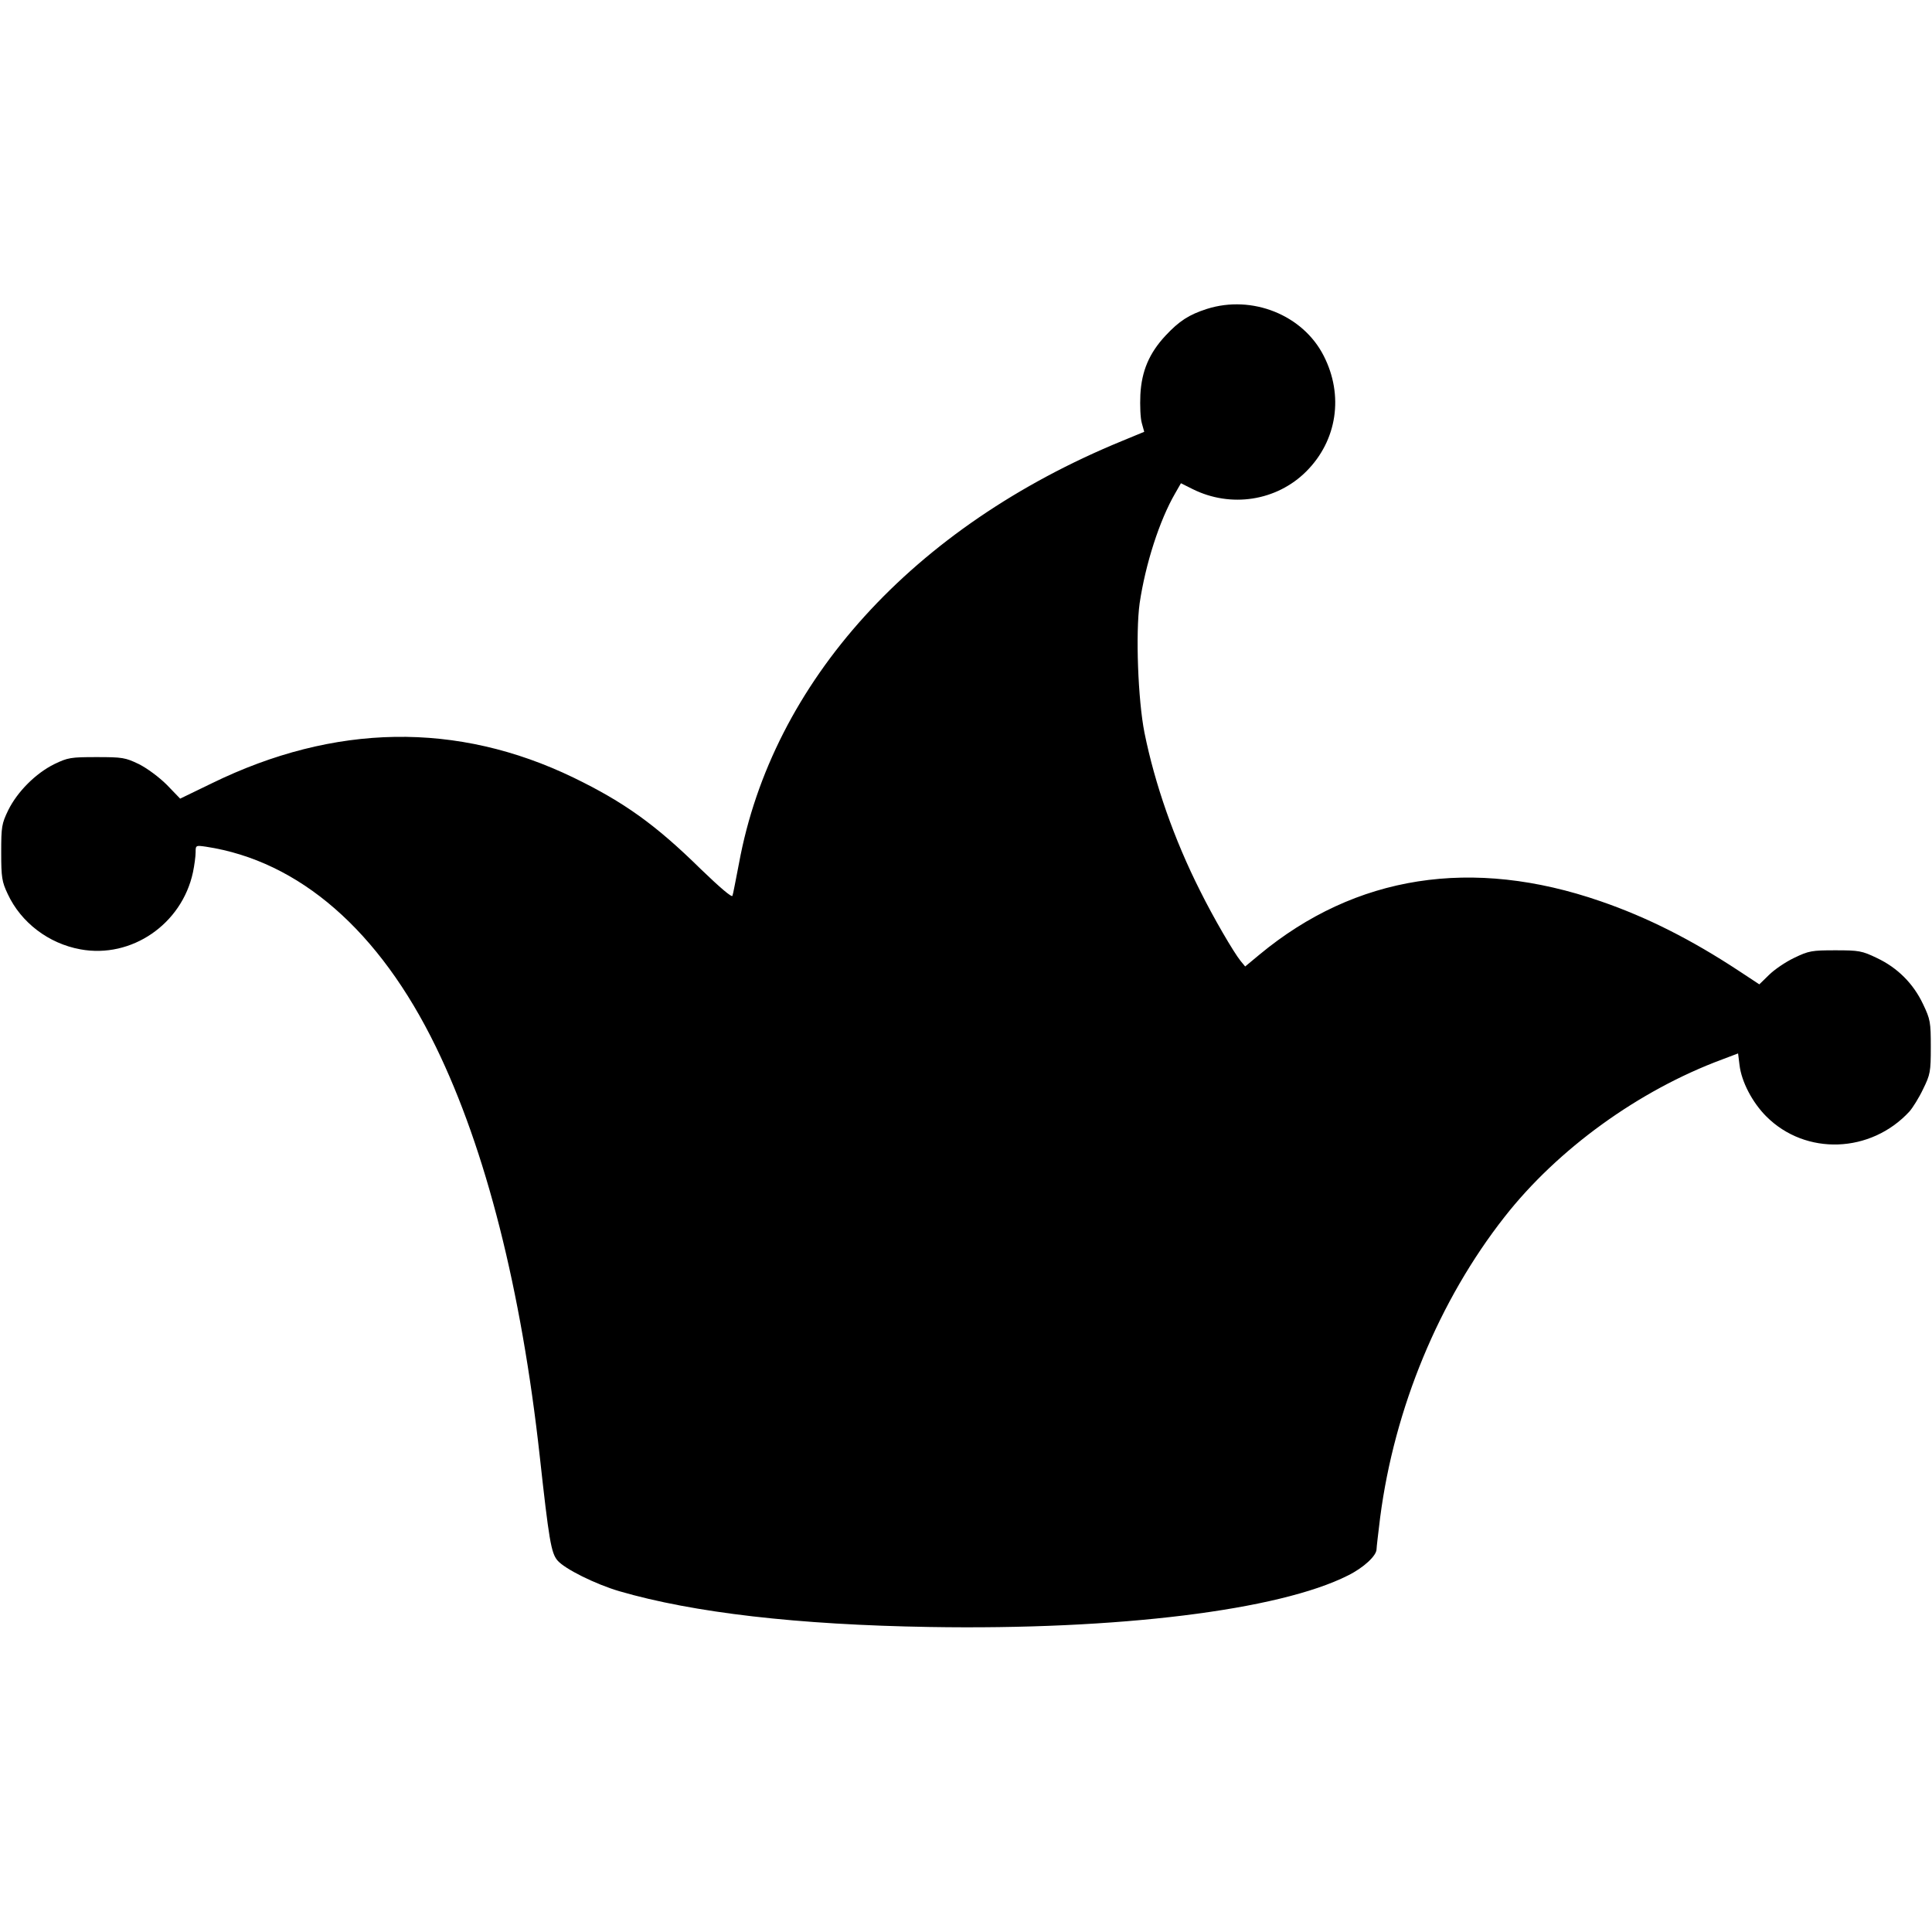
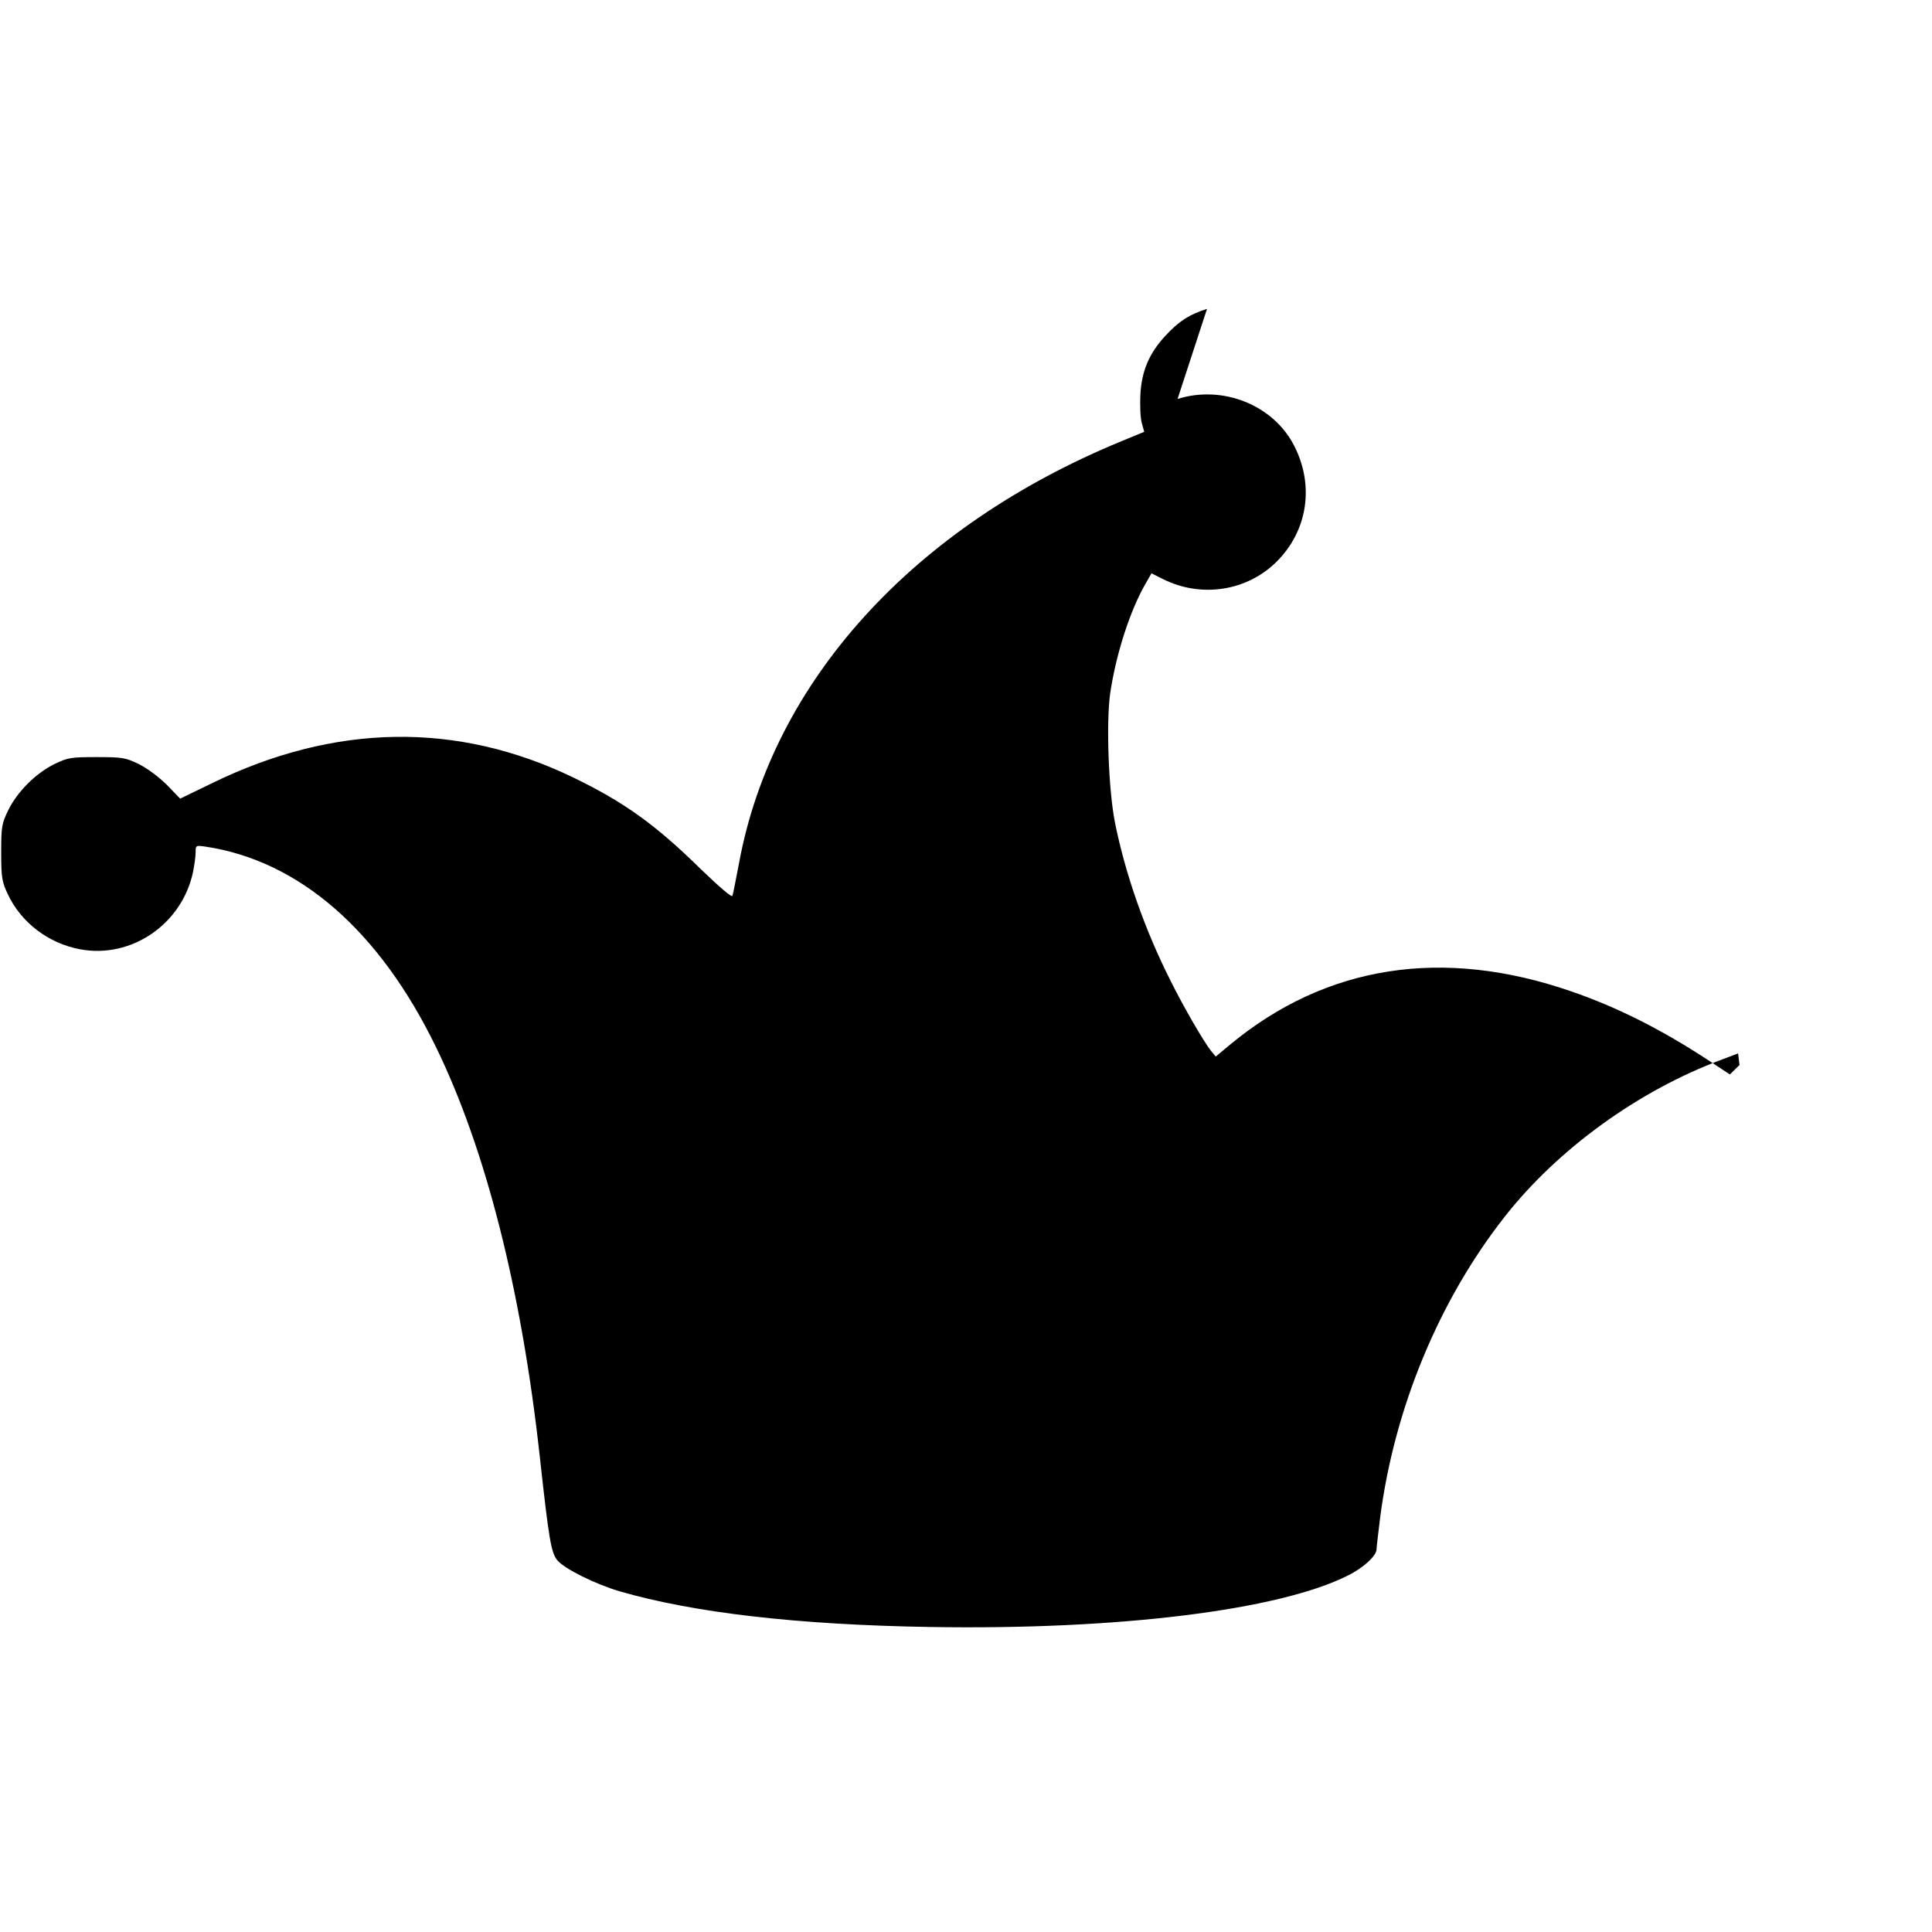
<svg xmlns="http://www.w3.org/2000/svg" version="1.0" width="800px" height="800px" viewBox="0 0 800 800" preserveAspectRatio="xMidYMid meet">
  <g transform="translate(0,800) scale(0.1,-0.1)" fill="#000000" stroke="none">
-     <path d="M4998 6721 c-75 -24 -115 -50 -172 -111 -67 -72 -99 -146 -104 -245 -2 -44 0 -97 6 -117 l10 -36 -92 -38 c-865 -355 -1448 -997 -1586 -1749 -13 -66 -24 -126 -27 -134 -2 -9 -51 33 -131 110 -188 185 -319 278 -527 379 -482 233 -990 225 -1499 -24 l-130 -63 -55 57 c-32 32 -82 69 -116 86 -56 27 -68 29 -175 29 -107 0 -119 -2 -175 -29 -77 -38 -153 -114 -191 -191 -27 -56 -29 -68 -29 -175 0 -104 3 -121 27 -172 55 -118 169 -205 301 -229 211 -39 420 104 466 319 6 29 11 66 11 83 0 29 1 29 43 23 387 -59 718 -348 952 -829 207 -425 354 -1006 430 -1695 38 -346 47 -400 73 -431 29 -35 158 -99 257 -128 306 -89 737 -139 1285 -148 779 -13 1445 69 1731 213 65 32 119 82 119 109 0 8 7 67 15 132 59 453 244 899 515 1244 220 281 556 524 901 652 l66 25 6 -48 c8 -69 53 -155 111 -213 163 -163 433 -153 593 21 13 15 39 56 56 92 30 61 32 72 32 175 0 103 -2 114 -32 177 -40 85 -106 151 -191 191 -62 30 -75 32 -172 32 -97 0 -110 -2 -170 -31 -36 -17 -83 -49 -105 -71 l-40 -39 -85 56 c-196 129 -380 222 -572 288 -532 184 -1015 109 -1413 -221 l-59 -49 -19 23 c-29 36 -113 180 -168 291 -107 212 -187 441 -230 654 -27 136 -37 413 -20 536 24 162 82 343 147 455 l24 42 48 -24 c158 -79 348 -50 471 73 128 128 156 315 72 479 -86 169 -296 253 -483 194z" />
+     <path d="M4998 6721 c-75 -24 -115 -50 -172 -111 -67 -72 -99 -146 -104 -245 -2 -44 0 -97 6 -117 l10 -36 -92 -38 c-865 -355 -1448 -997 -1586 -1749 -13 -66 -24 -126 -27 -134 -2 -9 -51 33 -131 110 -188 185 -319 278 -527 379 -482 233 -990 225 -1499 -24 l-130 -63 -55 57 c-32 32 -82 69 -116 86 -56 27 -68 29 -175 29 -107 0 -119 -2 -175 -29 -77 -38 -153 -114 -191 -191 -27 -56 -29 -68 -29 -175 0 -104 3 -121 27 -172 55 -118 169 -205 301 -229 211 -39 420 104 466 319 6 29 11 66 11 83 0 29 1 29 43 23 387 -59 718 -348 952 -829 207 -425 354 -1006 430 -1695 38 -346 47 -400 73 -431 29 -35 158 -99 257 -128 306 -89 737 -139 1285 -148 779 -13 1445 69 1731 213 65 32 119 82 119 109 0 8 7 67 15 132 59 453 244 899 515 1244 220 281 556 524 901 652 l66 25 6 -48 l-40 -39 -85 56 c-196 129 -380 222 -572 288 -532 184 -1015 109 -1413 -221 l-59 -49 -19 23 c-29 36 -113 180 -168 291 -107 212 -187 441 -230 654 -27 136 -37 413 -20 536 24 162 82 343 147 455 l24 42 48 -24 c158 -79 348 -50 471 73 128 128 156 315 72 479 -86 169 -296 253 -483 194z" />
  </g>
</svg>